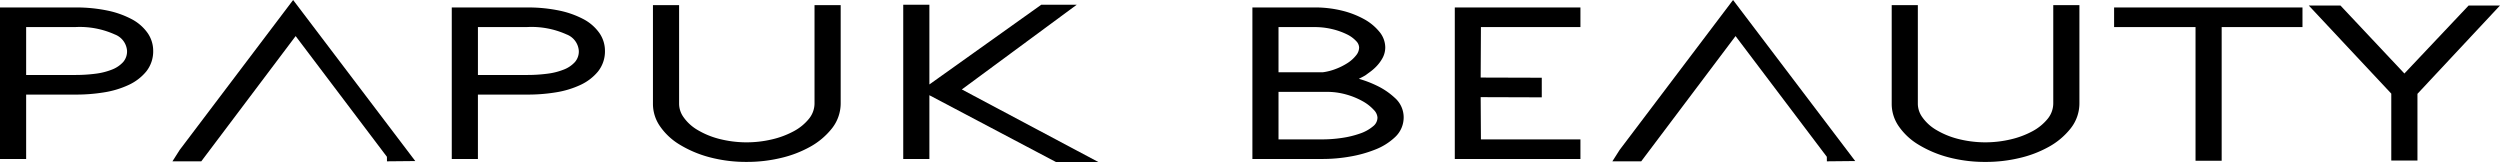
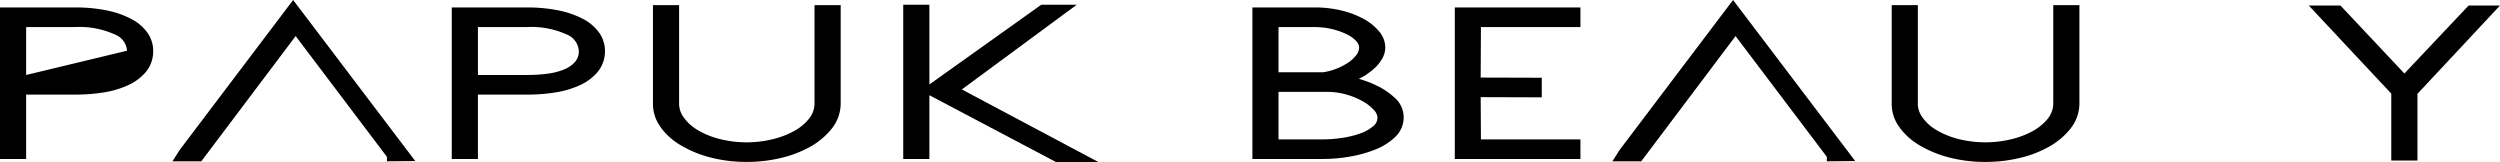
<svg xmlns="http://www.w3.org/2000/svg" id="Layer_1" data-name="Layer 1" viewBox="0 0 205.184 13.321">
  <g>
-     <path d="M10.793,1.565A7.499,7.499,0,0,0,8.795.862,12.549,12.549,0,0,0,6.169.613H0L0,13.048H2.146V7.763H6.248a14.178,14.178,0,0,0,2.283-.181,7.561,7.561,0,0,0,2.009-.602,4.106,4.106,0,0,0,1.456-1.105,2.649,2.649,0,0,0,.577-1.712,2.554,2.554,0,0,0-.468-1.469A3.717,3.717,0,0,0,10.793,1.565Zm-.367,2.598a1.332,1.332,0,0,1-.31.92,2.409,2.409,0,0,1-.916.624,5.491,5.491,0,0,1-1.376.345,12.637,12.637,0,0,1-1.604.101L2.146,6.154V2.222H6.169a7.003,7.003,0,0,1,3.255.606A1.557,1.557,0,0,1,10.427,4.164Z" />
+     <path d="M10.793,1.565A7.499,7.499,0,0,0,8.795.862,12.549,12.549,0,0,0,6.169.613H0L0,13.048H2.146V7.763H6.248a14.178,14.178,0,0,0,2.283-.181,7.561,7.561,0,0,0,2.009-.602,4.106,4.106,0,0,0,1.456-1.105,2.649,2.649,0,0,0,.577-1.712,2.554,2.554,0,0,0-.468-1.469A3.717,3.717,0,0,0,10.793,1.565Zm-.367,2.598L2.146,6.154V2.222H6.169a7.003,7.003,0,0,1,3.255.606A1.557,1.557,0,0,1,10.427,4.164Z" />
    <path d="M14.75,12.302l-.597.938h2.367l7.745-10.279,7.491,9.908h0l.004.371,2.323-.022L24.058,0ZM24.033,2.654l0-0.0 0.0.001Z" />
    <path d="M47.872,1.565A7.514,7.514,0,0,0,45.873.862,12.563,12.563,0,0,0,43.248.613l-6.17,0,0,12.435,2.146,0V7.763l4.1,0a14.179,14.179,0,0,0,2.284-.181,7.565,7.565,0,0,0,2.01-.602A4.108,4.108,0,0,0,49.075,5.875a2.651,2.651,0,0,0,.576-1.711,2.558,2.558,0,0,0-.468-1.469A3.715,3.715,0,0,0,47.872,1.565Zm-.367,2.598a1.332,1.332,0,0,1-.311.921,2.399,2.399,0,0,1-.915.623,5.474,5.474,0,0,1-1.376.345,12.624,12.624,0,0,1-1.604.101h-4.074l0-3.932H43.248a7,7,0,0,1,3.254.605A1.558,1.558,0,0,1,47.505,4.164Z" />
    <path d="M66.851,8.452a2.004,2.004,0,0,1-.44,1.275,4.056,4.056,0,0,1-1.252,1.036,7.137,7.137,0,0,1-1.805.678,9.06,9.06,0,0,1-4.366-.052,6.732,6.732,0,0,1-1.787-.752,3.65,3.65,0,0,1-1.1-1.019A1.905,1.905,0,0,1,55.736,8.533l0-8.114h-2.146l0,8.146a3.22,3.22,0,0,0,.583,1.804,5.221,5.221,0,0,0,1.607,1.498,9.252,9.252,0,0,0,2.424,1.03,11.726,11.726,0,0,0,3.142.391,11.819,11.819,0,0,0,2.711-.315,9.224,9.224,0,0,0,2.425-.921,5.962,5.962,0,0,0,1.787-1.499,3.323,3.323,0,0,0,.729-2.101l0-8.032H66.851Z" />
    <path d="M112.976,7.018a9.067,9.067,0,0,0-1.452-.551c.063-.031.125-.062.187-.093.158-.08.274-.144.383-.213.067-.051.179-.135.338-.249a3.925,3.925,0,0,0,.547-.478,3.214,3.214,0,0,0,.489-.667,1.843,1.843,0,0,0,.225-.893,2.036,2.036,0,0,0-.495-1.283,4.261,4.261,0,0,0-1.251-1.024,7.406,7.406,0,0,0-1.808-.695,9.23,9.23,0,0,0-2.248-.26l-5.102,0,0,12.435,5.829,0a12.877,12.877,0,0,0,2.144-.19,10.212,10.212,0,0,0,2.089-.575,5.018,5.018,0,0,0,1.643-1.025,2.206,2.206,0,0,0,.71-1.632,2.13,2.13,0,0,0-.73-1.597A5.893,5.893,0,0,0,112.976,7.018Zm-8.044.522h3.996a5.752,5.752,0,0,1,1.539.21,6.081,6.081,0,0,1,1.361.552,3.606,3.606,0,0,1,.93.724.983.983,0,0,1,.296.615.905.905,0,0,1-.352.717,3.327,3.327,0,0,1-1.09.605,7.843,7.843,0,0,1-1.5.36,10.961,10.961,0,0,1-1.522.117l-3.658,0Zm0-1.609,0-3.708h2.958a6.162,6.162,0,0,1,1.446.166,5.786,5.786,0,0,1,1.209.429,2.535,2.535,0,0,1,.771.564.786.786,0,0,1,.232.511,1.021,1.021,0,0,1-.237.635,2.824,2.824,0,0,1-.711.644,5.152,5.152,0,0,1-1.008.501,4.51,4.51,0,0,1-1.024.258Z" />
    <polygon points="119.4 13.048 129.712 13.048 129.712 11.439 121.545 11.439 121.524 7.973 126.539 7.989 126.539 6.38 121.524 6.365 121.545 2.222 129.712 2.222 129.712 0.613 119.4 0.613 119.4 13.048" />
    <path d="M132.93,12.302l-.597.938h2.368l7.742-10.279,7.491,9.908h0l.004.371,2.325-.023L142.238 0Zm9.281-9.648,0-0.0 0.0 0Z" />
    <path d="M168.519,8.452a2.013,2.013,0,0,1-.439,1.274,4.09,4.09,0,0,1-1.252,1.036,7.17,7.17,0,0,1-1.806.678,9.052,9.052,0,0,1-4.366-.052,6.76,6.76,0,0,1-1.787-.752,3.645,3.645,0,0,1-1.099-1.018,1.907,1.907,0,0,1-.366-1.085V.419h-2.145V8.566a3.21,3.21,0,0,0,.583,1.804,5.238,5.238,0,0,0,1.608,1.498,9.269,9.269,0,0,0,2.423,1.03,11.73,11.73,0,0,0,3.144.391,11.815,11.815,0,0,0,2.708-.315,9.197,9.197,0,0,0,2.423-.921,5.924,5.924,0,0,0,1.787-1.5,3.316,3.316,0,0,0,.73-2.101l0-8.033H168.519Z" />
-     <polygon points="173.512 2.222 180.195 2.222 180.195 13.193 182.34 13.193 182.34 2.222 188.973 2.222 188.973 0.613 173.512 0.613 173.512 2.222" />
    <polygon points="202.61 0.452 197.337 6.033 192.088 0.452 189.488 0.452 196.261 7.684 196.261 13.177 198.409 13.177 198.409 7.7 205.184 0.452 202.61 0.452" />
    <polygon points="88.372 0.388 85.461 0.388 76.278 6.931 76.278 0.388 74.132 0.388 74.132 13.048 76.278 13.048 76.278 7.815 86.711 13.321 90.139 13.294 78.941 7.341 88.372 0.388" />
  </g>
</svg>